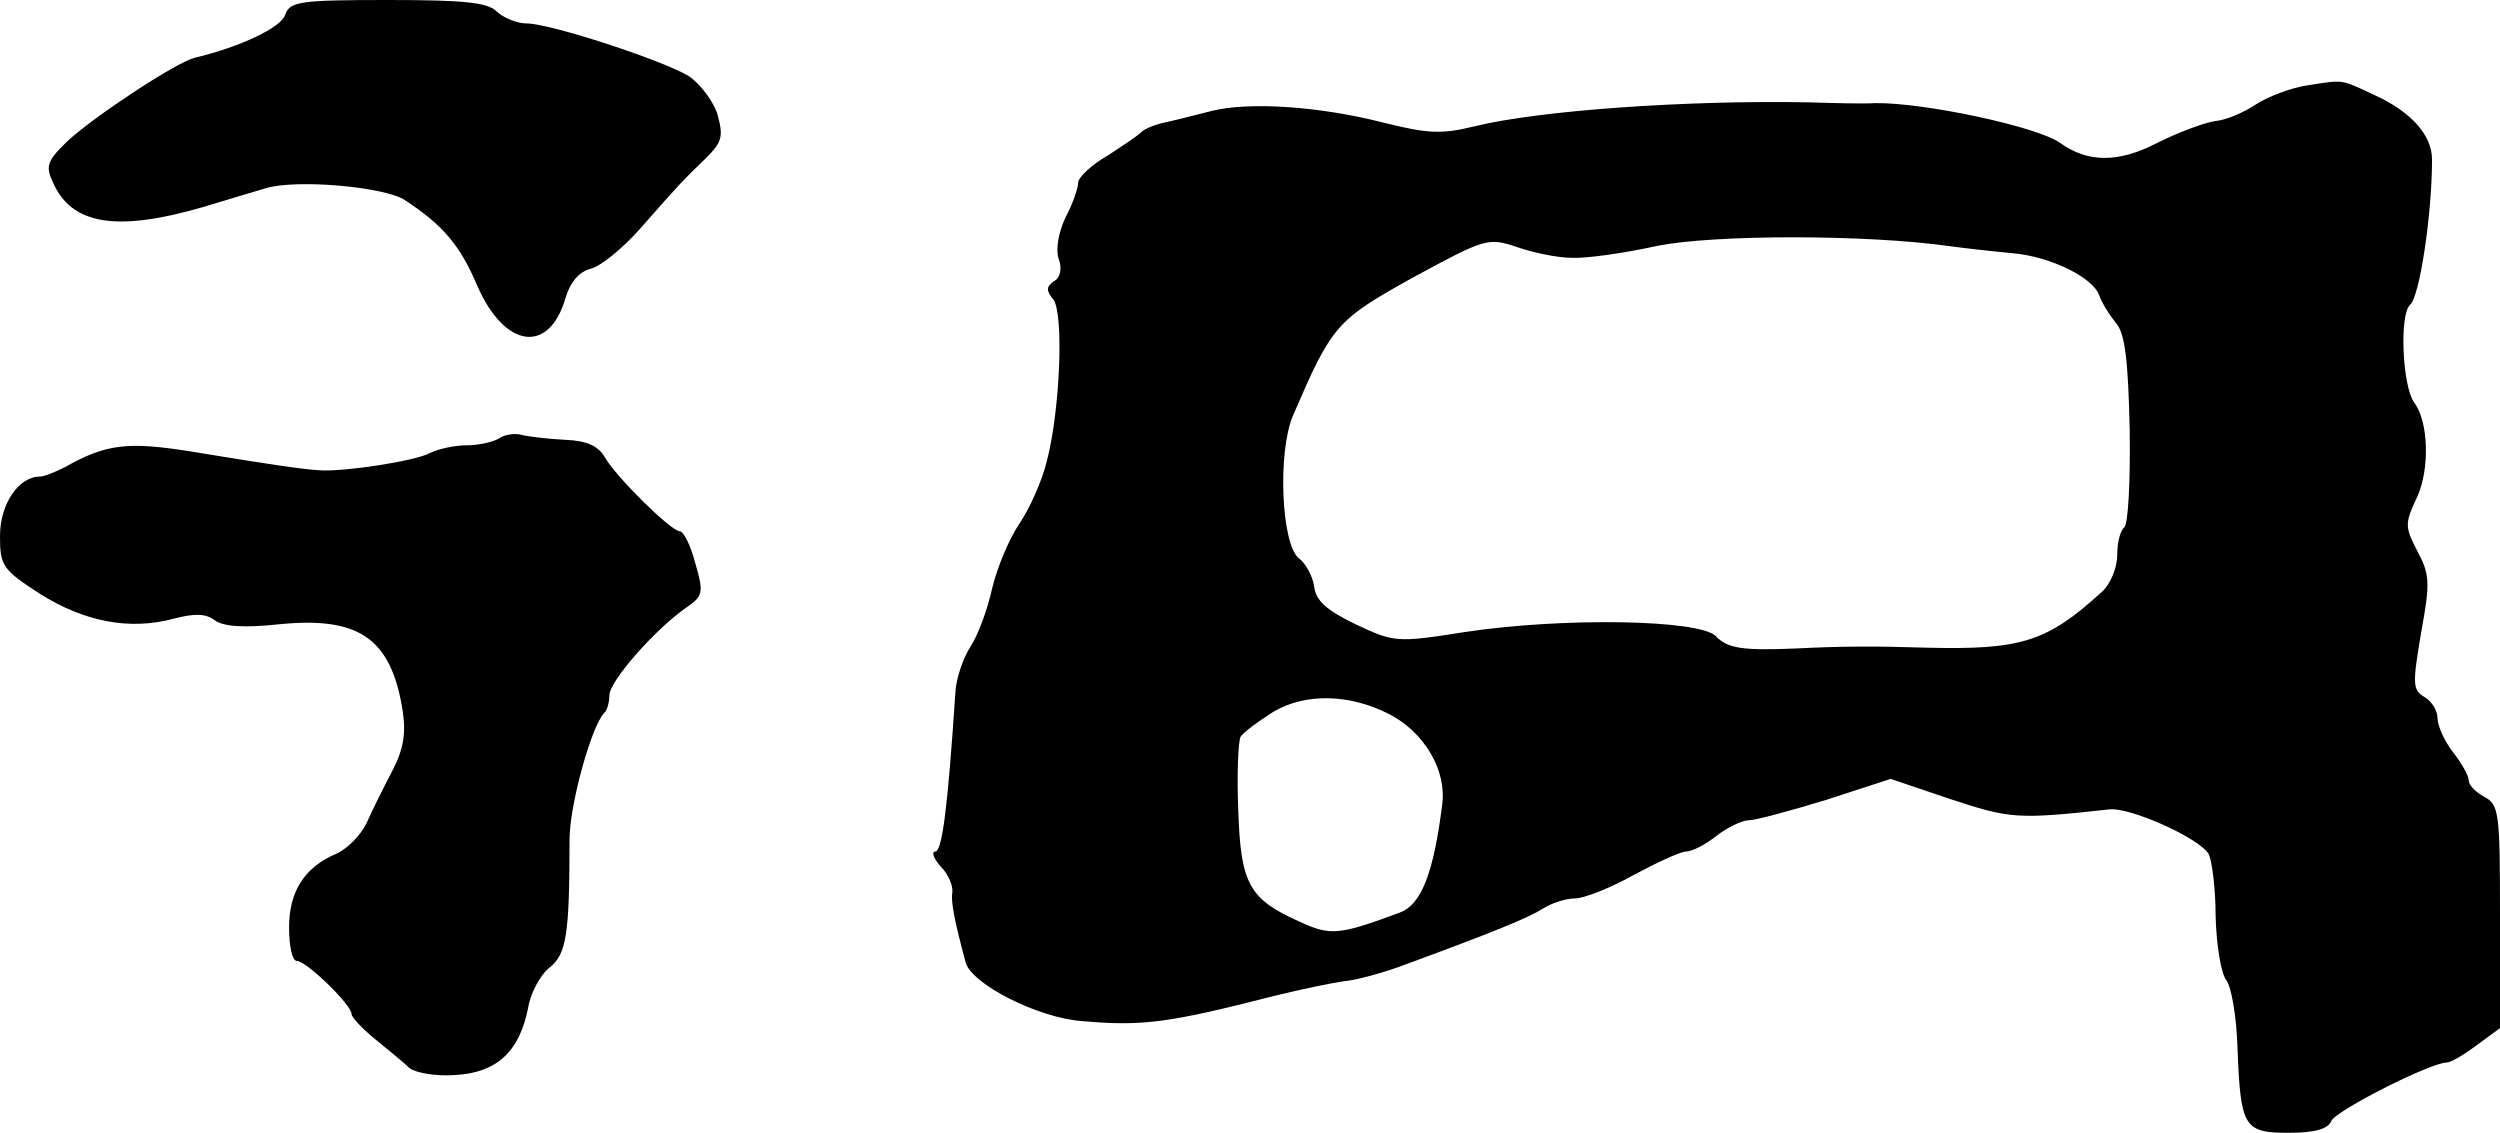
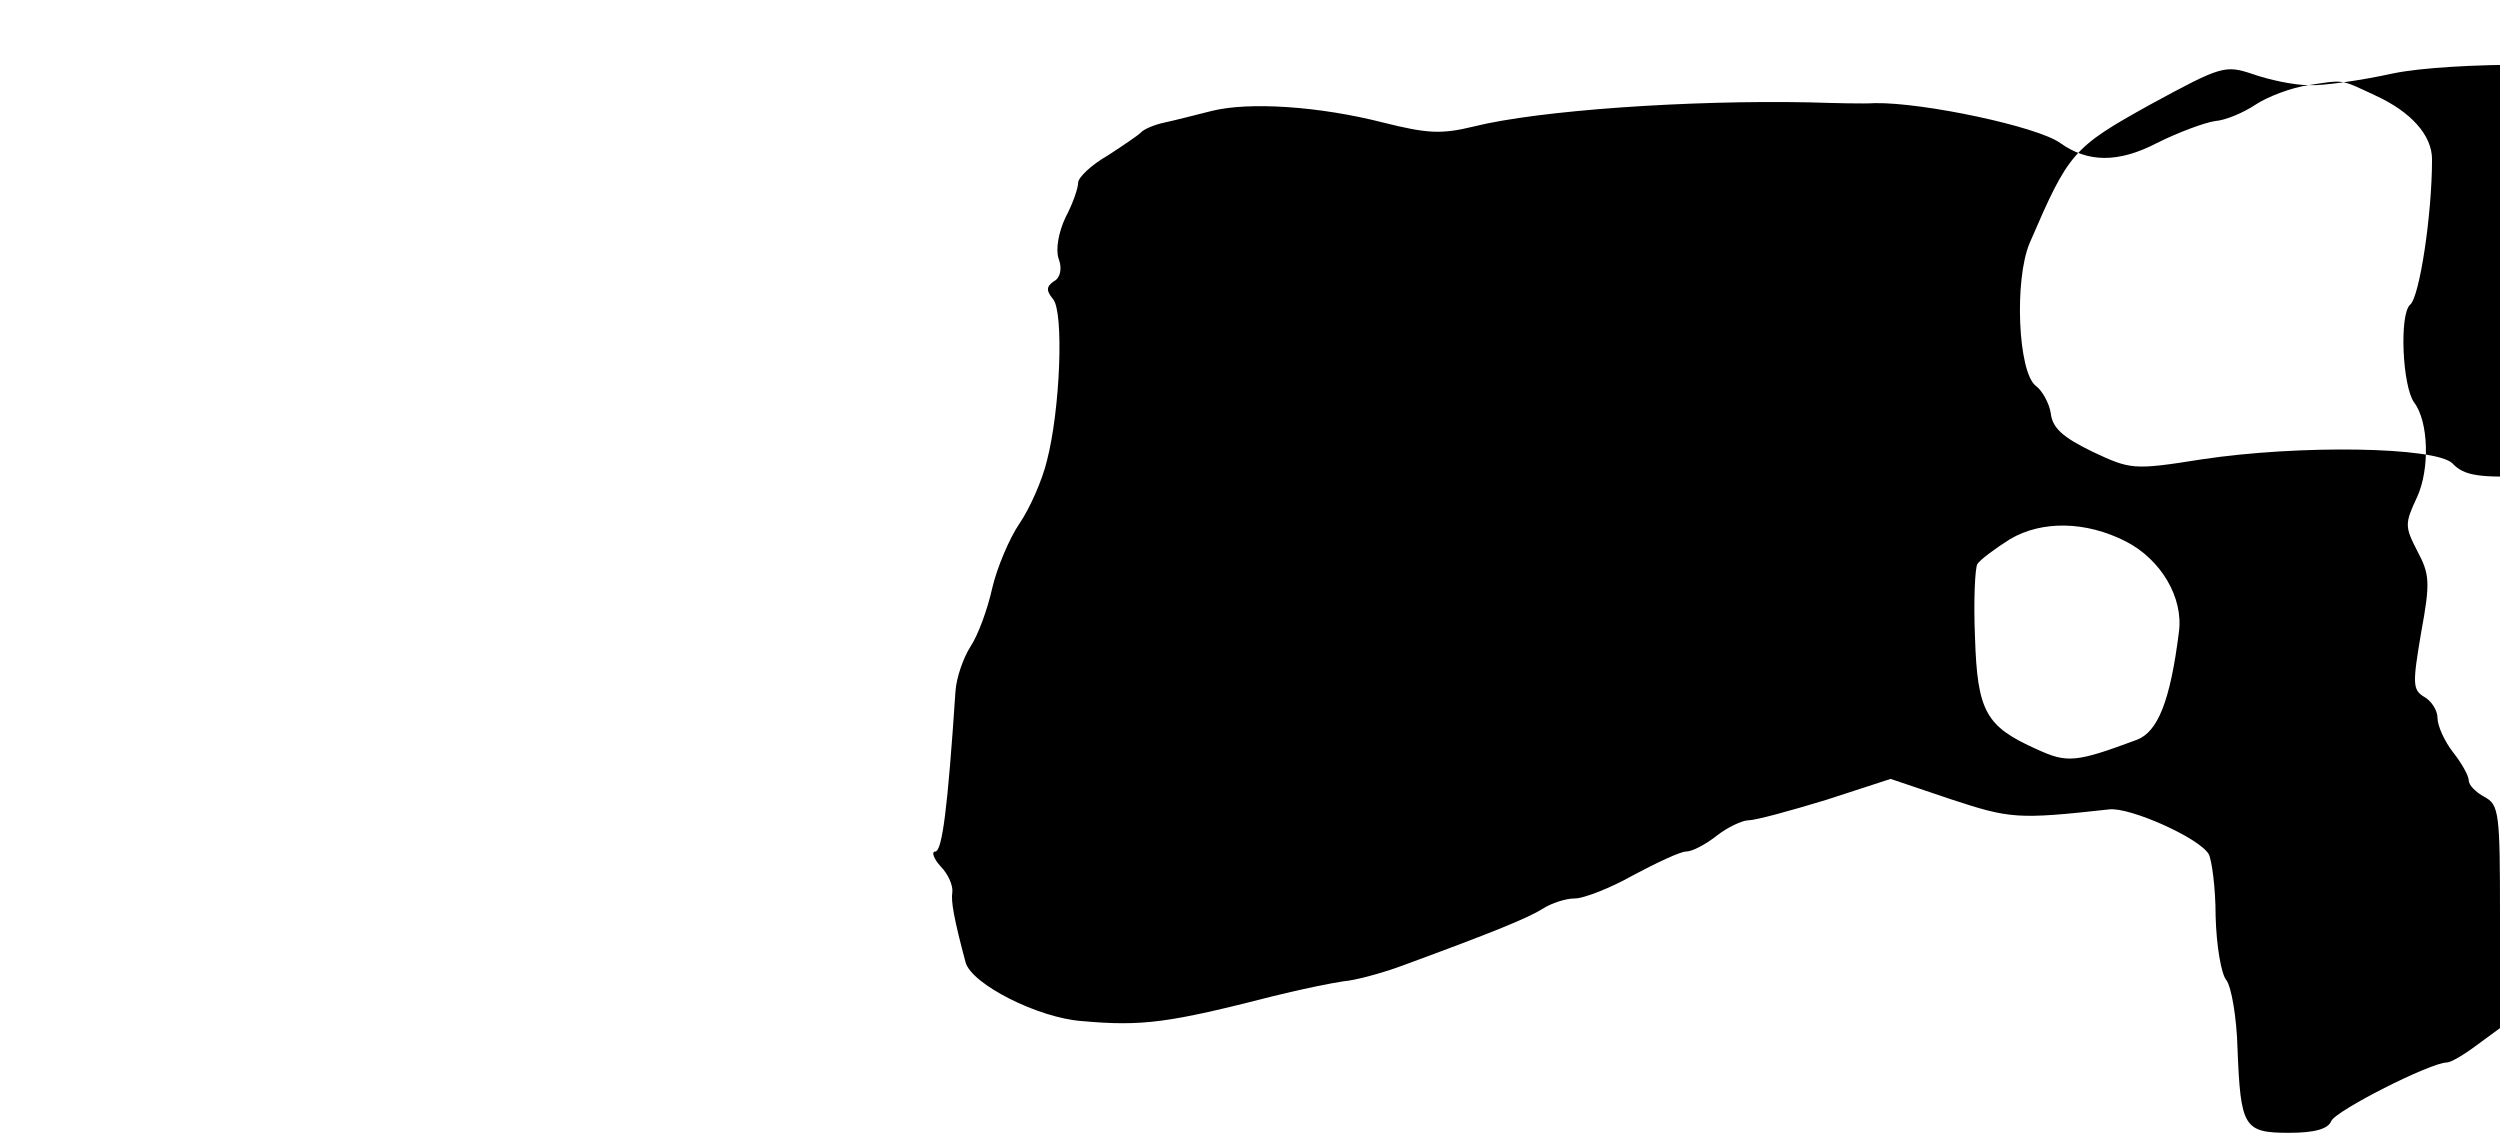
<svg xmlns="http://www.w3.org/2000/svg" version="1.0" width="320pt" height="145pt" viewBox="0 0 320 145" preserveAspectRatio="xMidYMid meet">
  <g transform="translate(0,145) scale(0.1,-0.1)" fill="#000000" stroke="none">
-     <path d="M365 1431 c-5 -16 -57 -41 -116 -55 -24 -6 -130 -76 -163 -107 -26 -25 -28 -32 -18 -53 24 -54 82 -63 192 -31 30 9 66 20 80 24 39 12 152 2 178 -15 49 -32 71 -58 93 -110 35 -80 92 -88 113 -15 6 20 17 33 32 37 13 3 42 27 64 52 51 58 54 61 84 90 21 21 22 28 14 57 -6 17 -23 39 -37 48 -36 21 -177 67 -207 67 -12 0 -29 7 -38 15 -11 12 -42 15 -140 15 -113 0 -125 -2 -131 -19z" />
-     <path d="M2955 1341 c-22 -3 -53 -15 -68 -25 -15 -10 -38 -20 -52 -21 -13 -2 -46 -14 -74 -28 -50 -26 -89 -25 -124 0 -29 21 -175 52 -237 51 -14 -1 -52 0 -85 1 -152 3 -345 -10 -429 -31 -41 -10 -59 -9 -115 5 -82 21 -172 27 -220 15 -20 -5 -47 -12 -61 -15 -14 -3 -27 -9 -30 -13 -3 -3 -22 -16 -42 -29 -21 -12 -38 -28 -38 -35 0 -7 -7 -27 -16 -44 -9 -19 -13 -41 -9 -53 5 -13 2 -25 -6 -29 -10 -7 -10 -12 -1 -23 14 -17 9 -142 -8 -207 -6 -25 -22 -61 -35 -80 -13 -19 -29 -57 -35 -83 -6 -27 -18 -60 -28 -75 -9 -14 -18 -40 -19 -57 -10 -150 -17 -205 -26 -205 -5 0 -2 -9 7 -19 10 -10 16 -25 15 -33 -2 -11 2 -34 17 -90 8 -28 93 -71 149 -75 78 -7 112 -2 245 32 36 9 76 17 90 19 14 1 48 10 75 20 117 43 161 61 180 73 11 7 29 13 41 13 11 0 45 13 75 30 30 16 60 30 67 30 8 0 25 9 39 20 14 11 33 20 41 20 9 0 53 12 99 26 l83 27 77 -26 c76 -25 85 -26 203 -13 26 3 114 -36 127 -57 4 -7 9 -43 9 -80 1 -37 7 -74 14 -82 6 -8 13 -47 14 -87 4 -101 8 -108 66 -108 33 0 50 5 54 15 5 13 127 75 148 75 5 0 22 10 38 22 l30 22 0 143 c0 132 -1 143 -20 153 -11 6 -20 15 -20 21 0 6 -9 22 -20 36 -11 14 -20 34 -20 44 0 10 -8 22 -17 27 -15 9 -15 17 -4 82 12 65 11 75 -5 105 -16 31 -16 35 0 69 16 35 15 96 -4 121 -15 21 -19 113 -5 125 12 10 28 115 28 186 0 31 -27 61 -73 82 -45 21 -39 20 -85 13z m-943 -221 c18 -1 67 6 108 15 73 15 268 15 375 0 22 -3 58 -7 80 -9 49 -4 104 -31 112 -54 3 -9 13 -25 21 -35 12 -13 16 -47 18 -137 1 -66 -2 -122 -7 -125 -5 -4 -9 -19 -9 -36 0 -16 -9 -37 -19 -46 -71 -65 -104 -75 -226 -72 -63 2 -107 2 -165 -1 -70 -3 -89 0 -104 16 -22 21 -195 24 -321 5 -88 -14 -91 -13 -140 10 -37 18 -51 30 -53 49 -2 13 -11 29 -19 35 -23 17 -28 136 -8 183 50 116 55 122 154 177 92 50 96 51 132 39 20 -7 52 -14 71 -14z m-234 -584 c45 -23 74 -72 68 -116 -11 -88 -27 -128 -54 -138 -78 -29 -89 -30 -128 -12 -65 29 -76 48 -79 143 -2 46 0 89 3 94 4 6 23 20 42 32 41 24 97 23 148 -3z" />
-     <path d="M639 889 c-8 -5 -27 -9 -42 -9 -16 0 -37 -5 -47 -10 -18 -10 -109 -24 -140 -22 -22 1 -74 9 -165 24 -81 13 -109 10 -162 -20 -12 -6 -26 -12 -32 -12 -27 0 -51 -35 -51 -76 0 -38 3 -43 51 -74 57 -36 115 -47 171 -32 27 7 41 7 53 -2 11 -8 37 -10 83 -5 101 10 142 -18 157 -108 5 -31 2 -51 -13 -80 -11 -21 -26 -51 -33 -67 -8 -16 -25 -33 -39 -39 -40 -17 -60 -48 -60 -94 0 -24 4 -43 10 -43 12 0 70 -56 70 -68 0 -4 14 -19 30 -32 17 -14 37 -30 44 -37 7 -6 34 -11 59 -9 53 3 82 30 93 86 3 19 16 43 28 52 21 17 25 42 25 163 0 45 28 145 44 162 4 3 7 14 7 23 0 18 58 84 98 112 22 15 23 19 12 57 -6 23 -15 41 -20 41 -11 0 -82 70 -96 95 -8 14 -23 21 -50 22 -21 1 -46 4 -55 6 -9 3 -23 1 -30 -4z" />
+     <path d="M2955 1341 c-22 -3 -53 -15 -68 -25 -15 -10 -38 -20 -52 -21 -13 -2 -46 -14 -74 -28 -50 -26 -89 -25 -124 0 -29 21 -175 52 -237 51 -14 -1 -52 0 -85 1 -152 3 -345 -10 -429 -31 -41 -10 -59 -9 -115 5 -82 21 -172 27 -220 15 -20 -5 -47 -12 -61 -15 -14 -3 -27 -9 -30 -13 -3 -3 -22 -16 -42 -29 -21 -12 -38 -28 -38 -35 0 -7 -7 -27 -16 -44 -9 -19 -13 -41 -9 -53 5 -13 2 -25 -6 -29 -10 -7 -10 -12 -1 -23 14 -17 9 -142 -8 -207 -6 -25 -22 -61 -35 -80 -13 -19 -29 -57 -35 -83 -6 -27 -18 -60 -28 -75 -9 -14 -18 -40 -19 -57 -10 -150 -17 -205 -26 -205 -5 0 -2 -9 7 -19 10 -10 16 -25 15 -33 -2 -11 2 -34 17 -90 8 -28 93 -71 149 -75 78 -7 112 -2 245 32 36 9 76 17 90 19 14 1 48 10 75 20 117 43 161 61 180 73 11 7 29 13 41 13 11 0 45 13 75 30 30 16 60 30 67 30 8 0 25 9 39 20 14 11 33 20 41 20 9 0 53 12 99 26 l83 27 77 -26 c76 -25 85 -26 203 -13 26 3 114 -36 127 -57 4 -7 9 -43 9 -80 1 -37 7 -74 14 -82 6 -8 13 -47 14 -87 4 -101 8 -108 66 -108 33 0 50 5 54 15 5 13 127 75 148 75 5 0 22 10 38 22 l30 22 0 143 c0 132 -1 143 -20 153 -11 6 -20 15 -20 21 0 6 -9 22 -20 36 -11 14 -20 34 -20 44 0 10 -8 22 -17 27 -15 9 -15 17 -4 82 12 65 11 75 -5 105 -16 31 -16 35 0 69 16 35 15 96 -4 121 -15 21 -19 113 -5 125 12 10 28 115 28 186 0 31 -27 61 -73 82 -45 21 -39 20 -85 13z c18 -1 67 6 108 15 73 15 268 15 375 0 22 -3 58 -7 80 -9 49 -4 104 -31 112 -54 3 -9 13 -25 21 -35 12 -13 16 -47 18 -137 1 -66 -2 -122 -7 -125 -5 -4 -9 -19 -9 -36 0 -16 -9 -37 -19 -46 -71 -65 -104 -75 -226 -72 -63 2 -107 2 -165 -1 -70 -3 -89 0 -104 16 -22 21 -195 24 -321 5 -88 -14 -91 -13 -140 10 -37 18 -51 30 -53 49 -2 13 -11 29 -19 35 -23 17 -28 136 -8 183 50 116 55 122 154 177 92 50 96 51 132 39 20 -7 52 -14 71 -14z m-234 -584 c45 -23 74 -72 68 -116 -11 -88 -27 -128 -54 -138 -78 -29 -89 -30 -128 -12 -65 29 -76 48 -79 143 -2 46 0 89 3 94 4 6 23 20 42 32 41 24 97 23 148 -3z" />
  </g>
</svg>